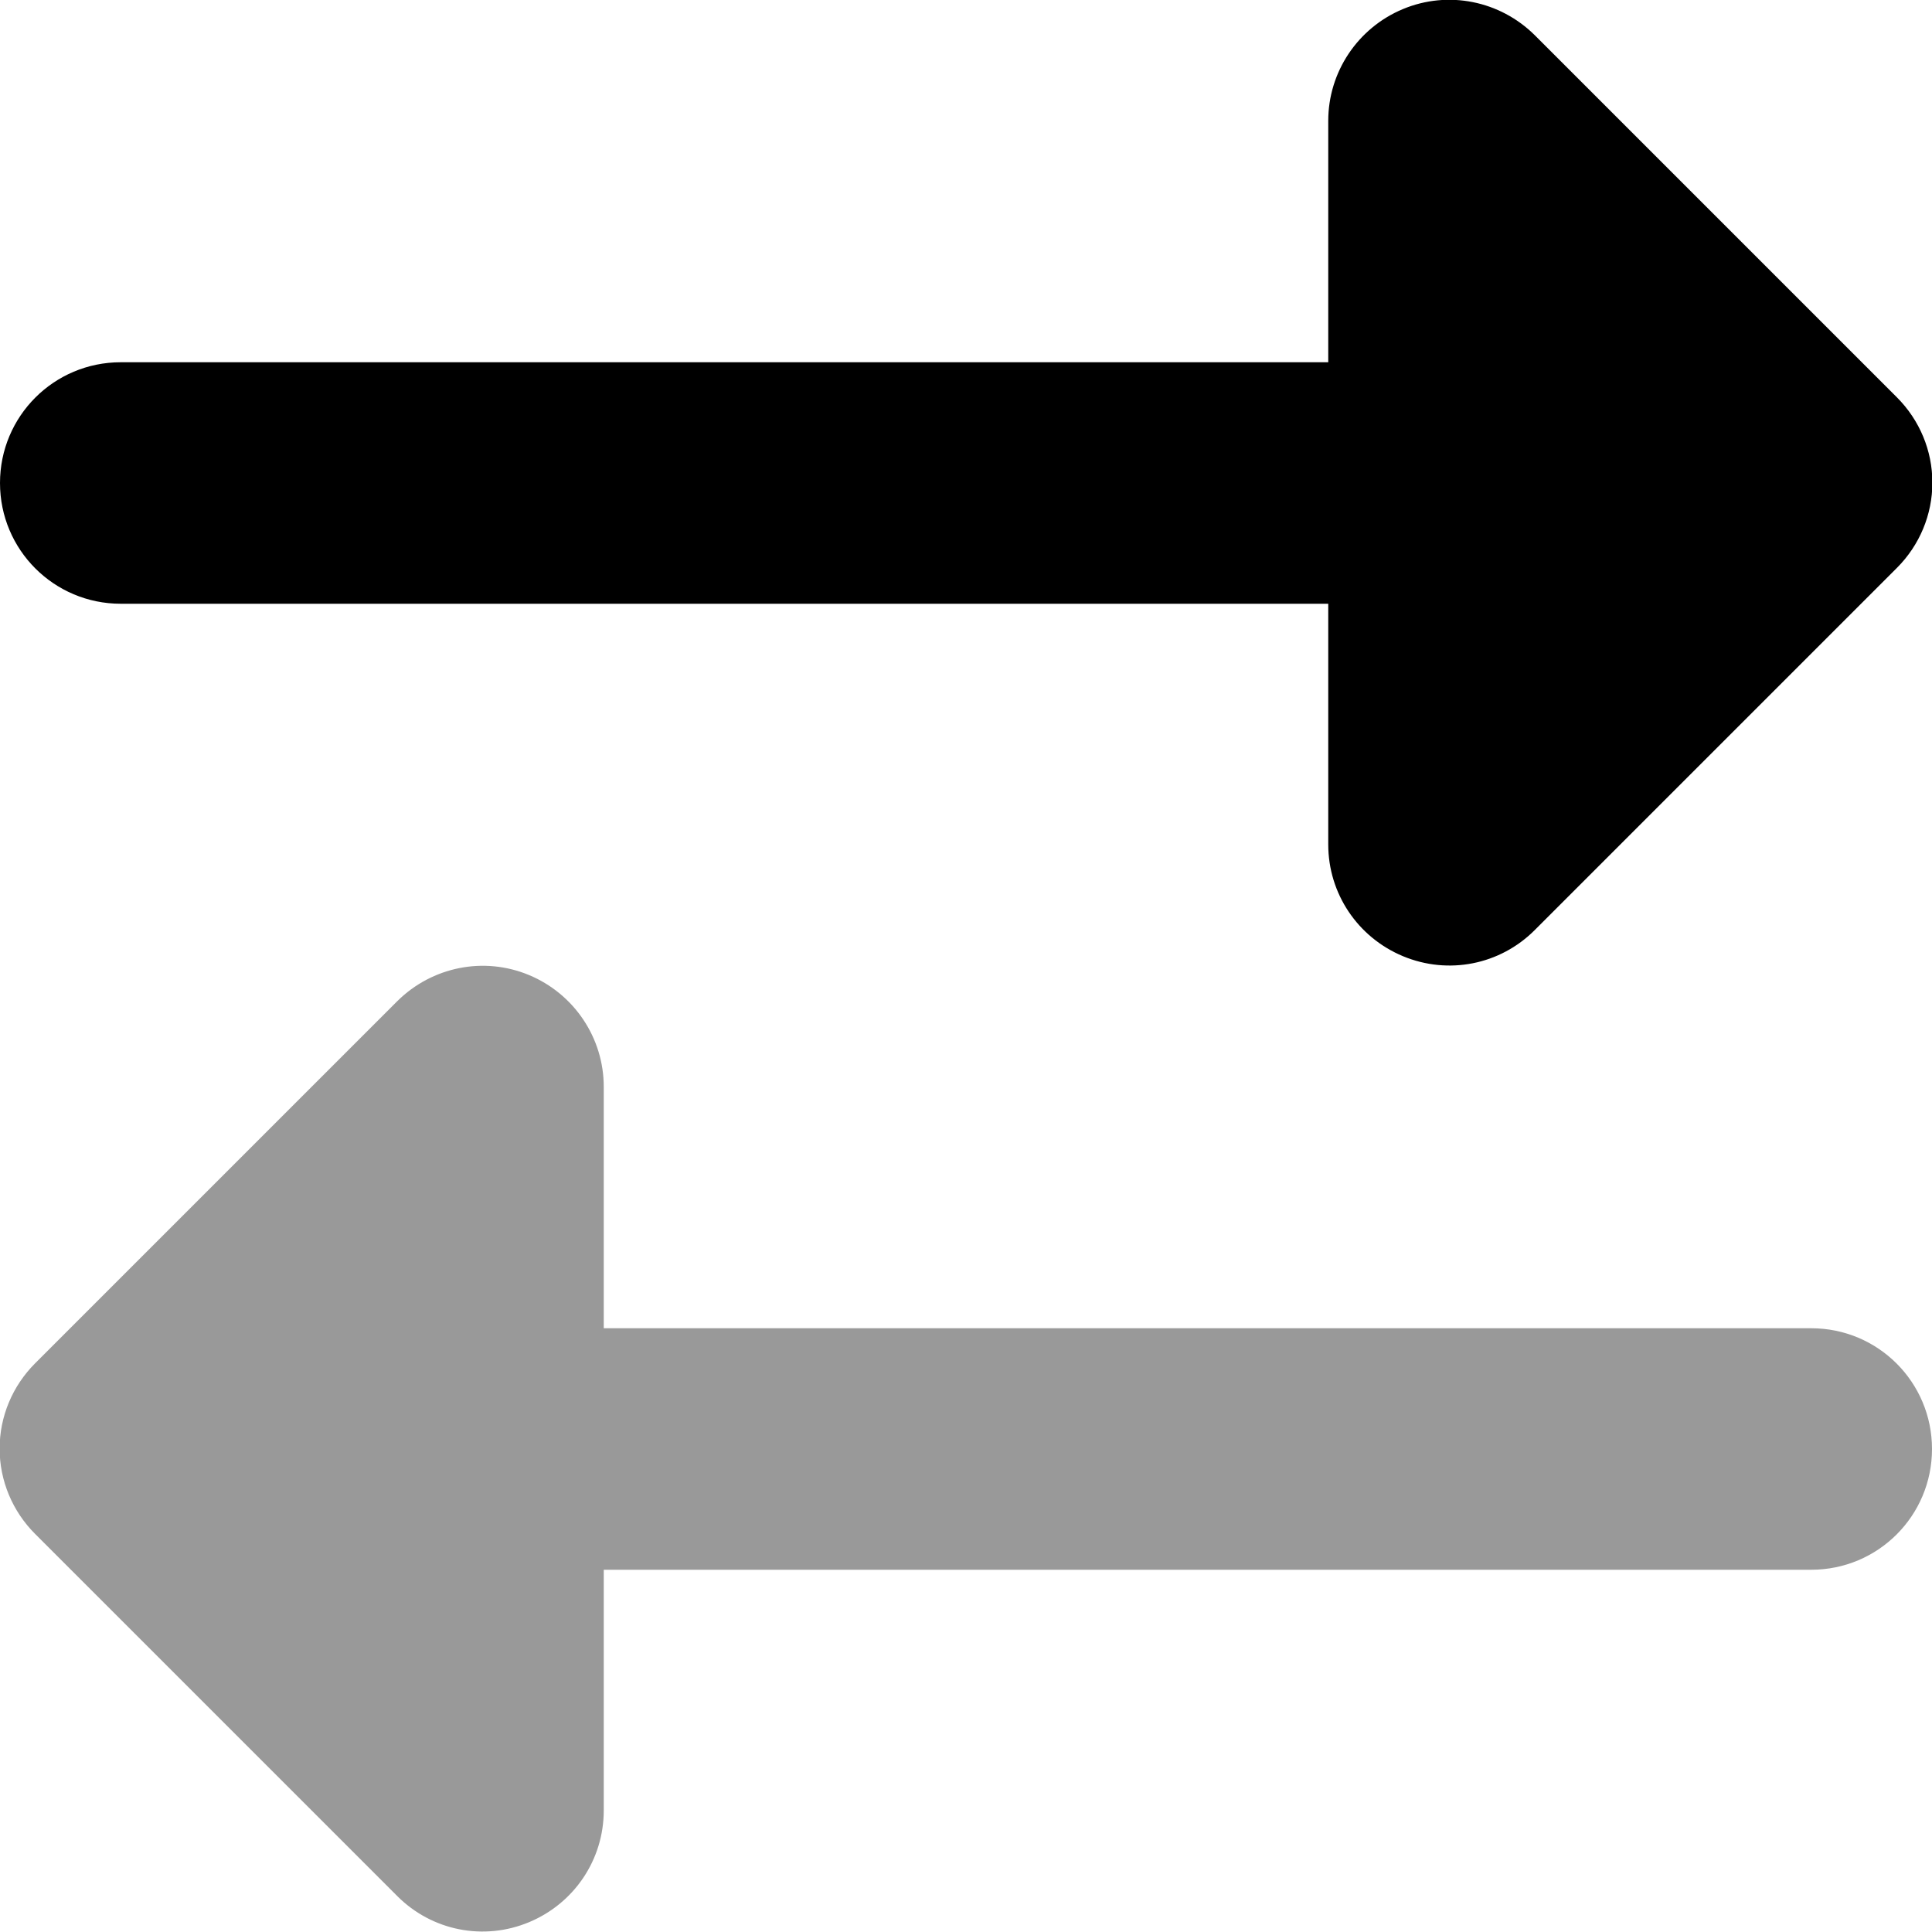
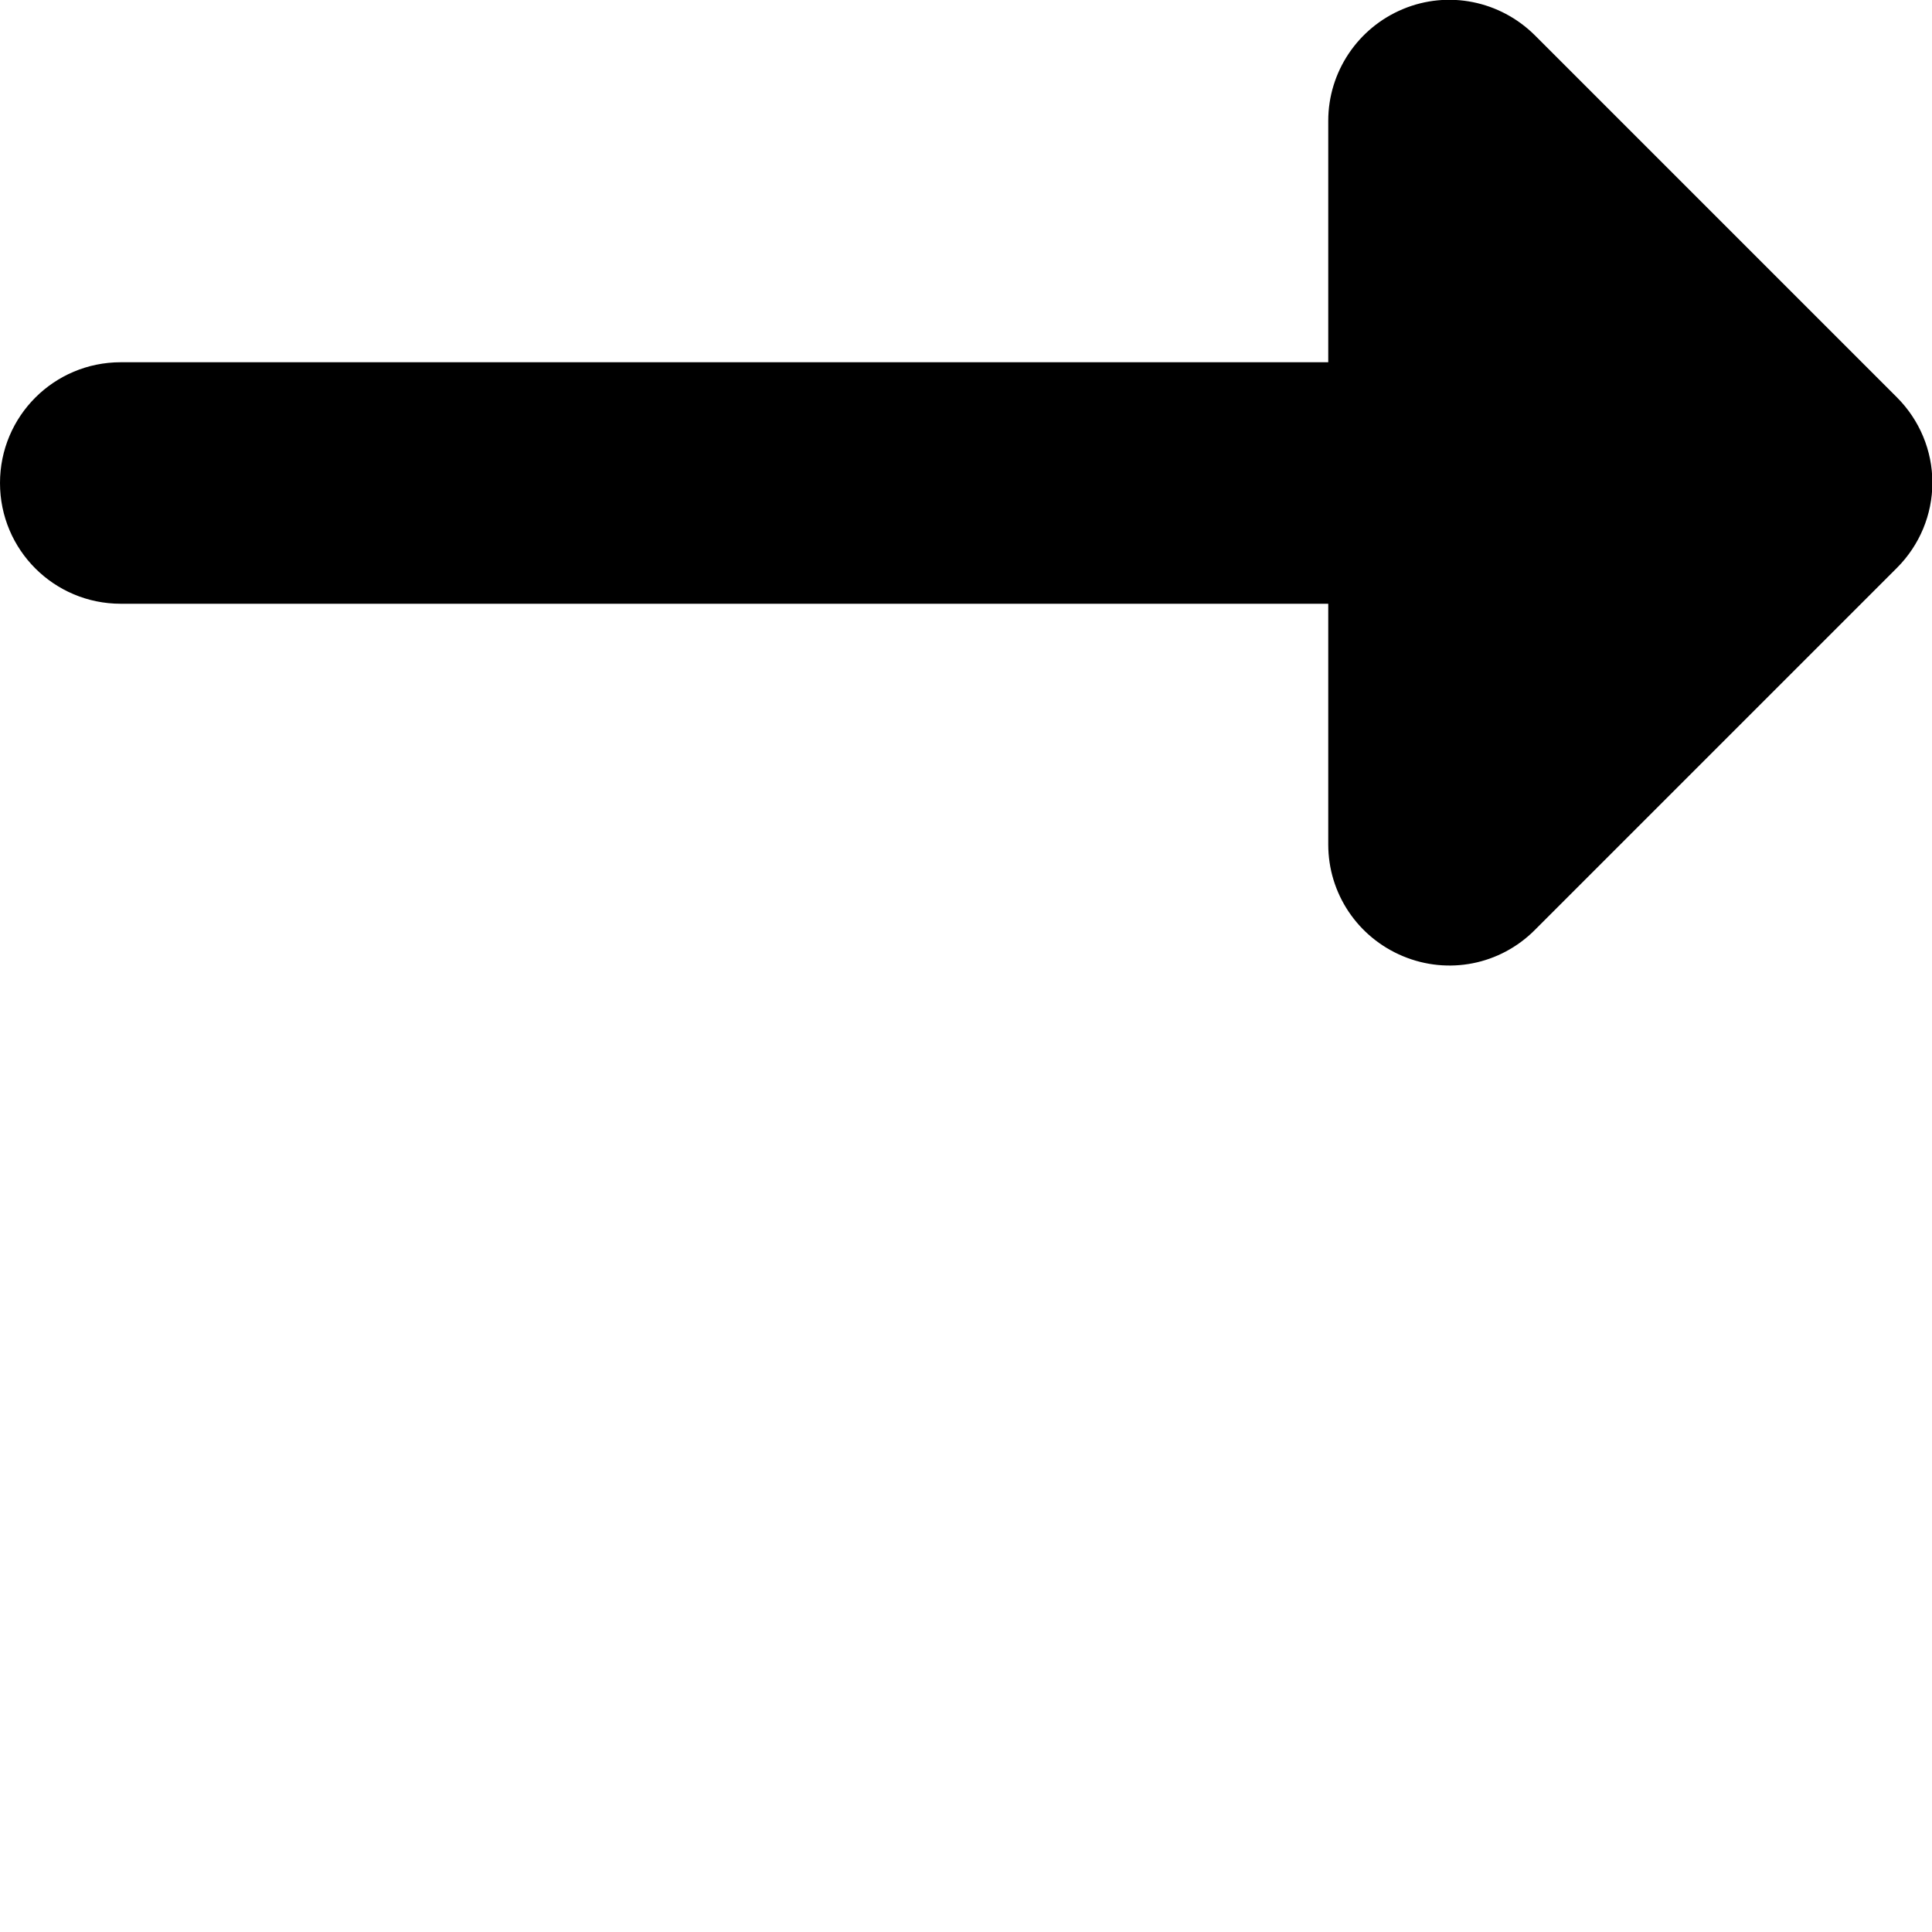
<svg xmlns="http://www.w3.org/2000/svg" viewBox="0 0 512 512">
-   <path class="fa-secondary" style="fill:inherit;opacity:.4;" d="M512 384c0-17.7-14.3-32-32-32l-320 0V288c0-12.9-7.8-24.6-19.8-29.6s-25.7-2.2-34.9 6.9l-96 96c-6 6-9.4 14.1-9.4 22.6s3.4 16.6 9.4 22.6l96 96c9.2 9.2 22.9 11.9 34.9 6.9s19.8-16.6 19.8-29.6V416l320 0c17.7 0 32-14.3 32-32z" />
  <path class="fa-primary" style="fill:inherit;opacity:1;" d="M0 128c0-17.7 14.3-32 32-32l320 0V32c0-12.9 7.8-24.6 19.8-29.6s25.7-2.2 34.9 6.9l96 96c6 6 9.4 14.1 9.4 22.6s-3.4 16.6-9.4 22.6l-96 96c-9.2 9.2-22.9 11.9-34.9 6.9s-19.8-16.6-19.8-29.6V160L32 160c-17.7 0-32-14.3-32-32z" />
</svg>